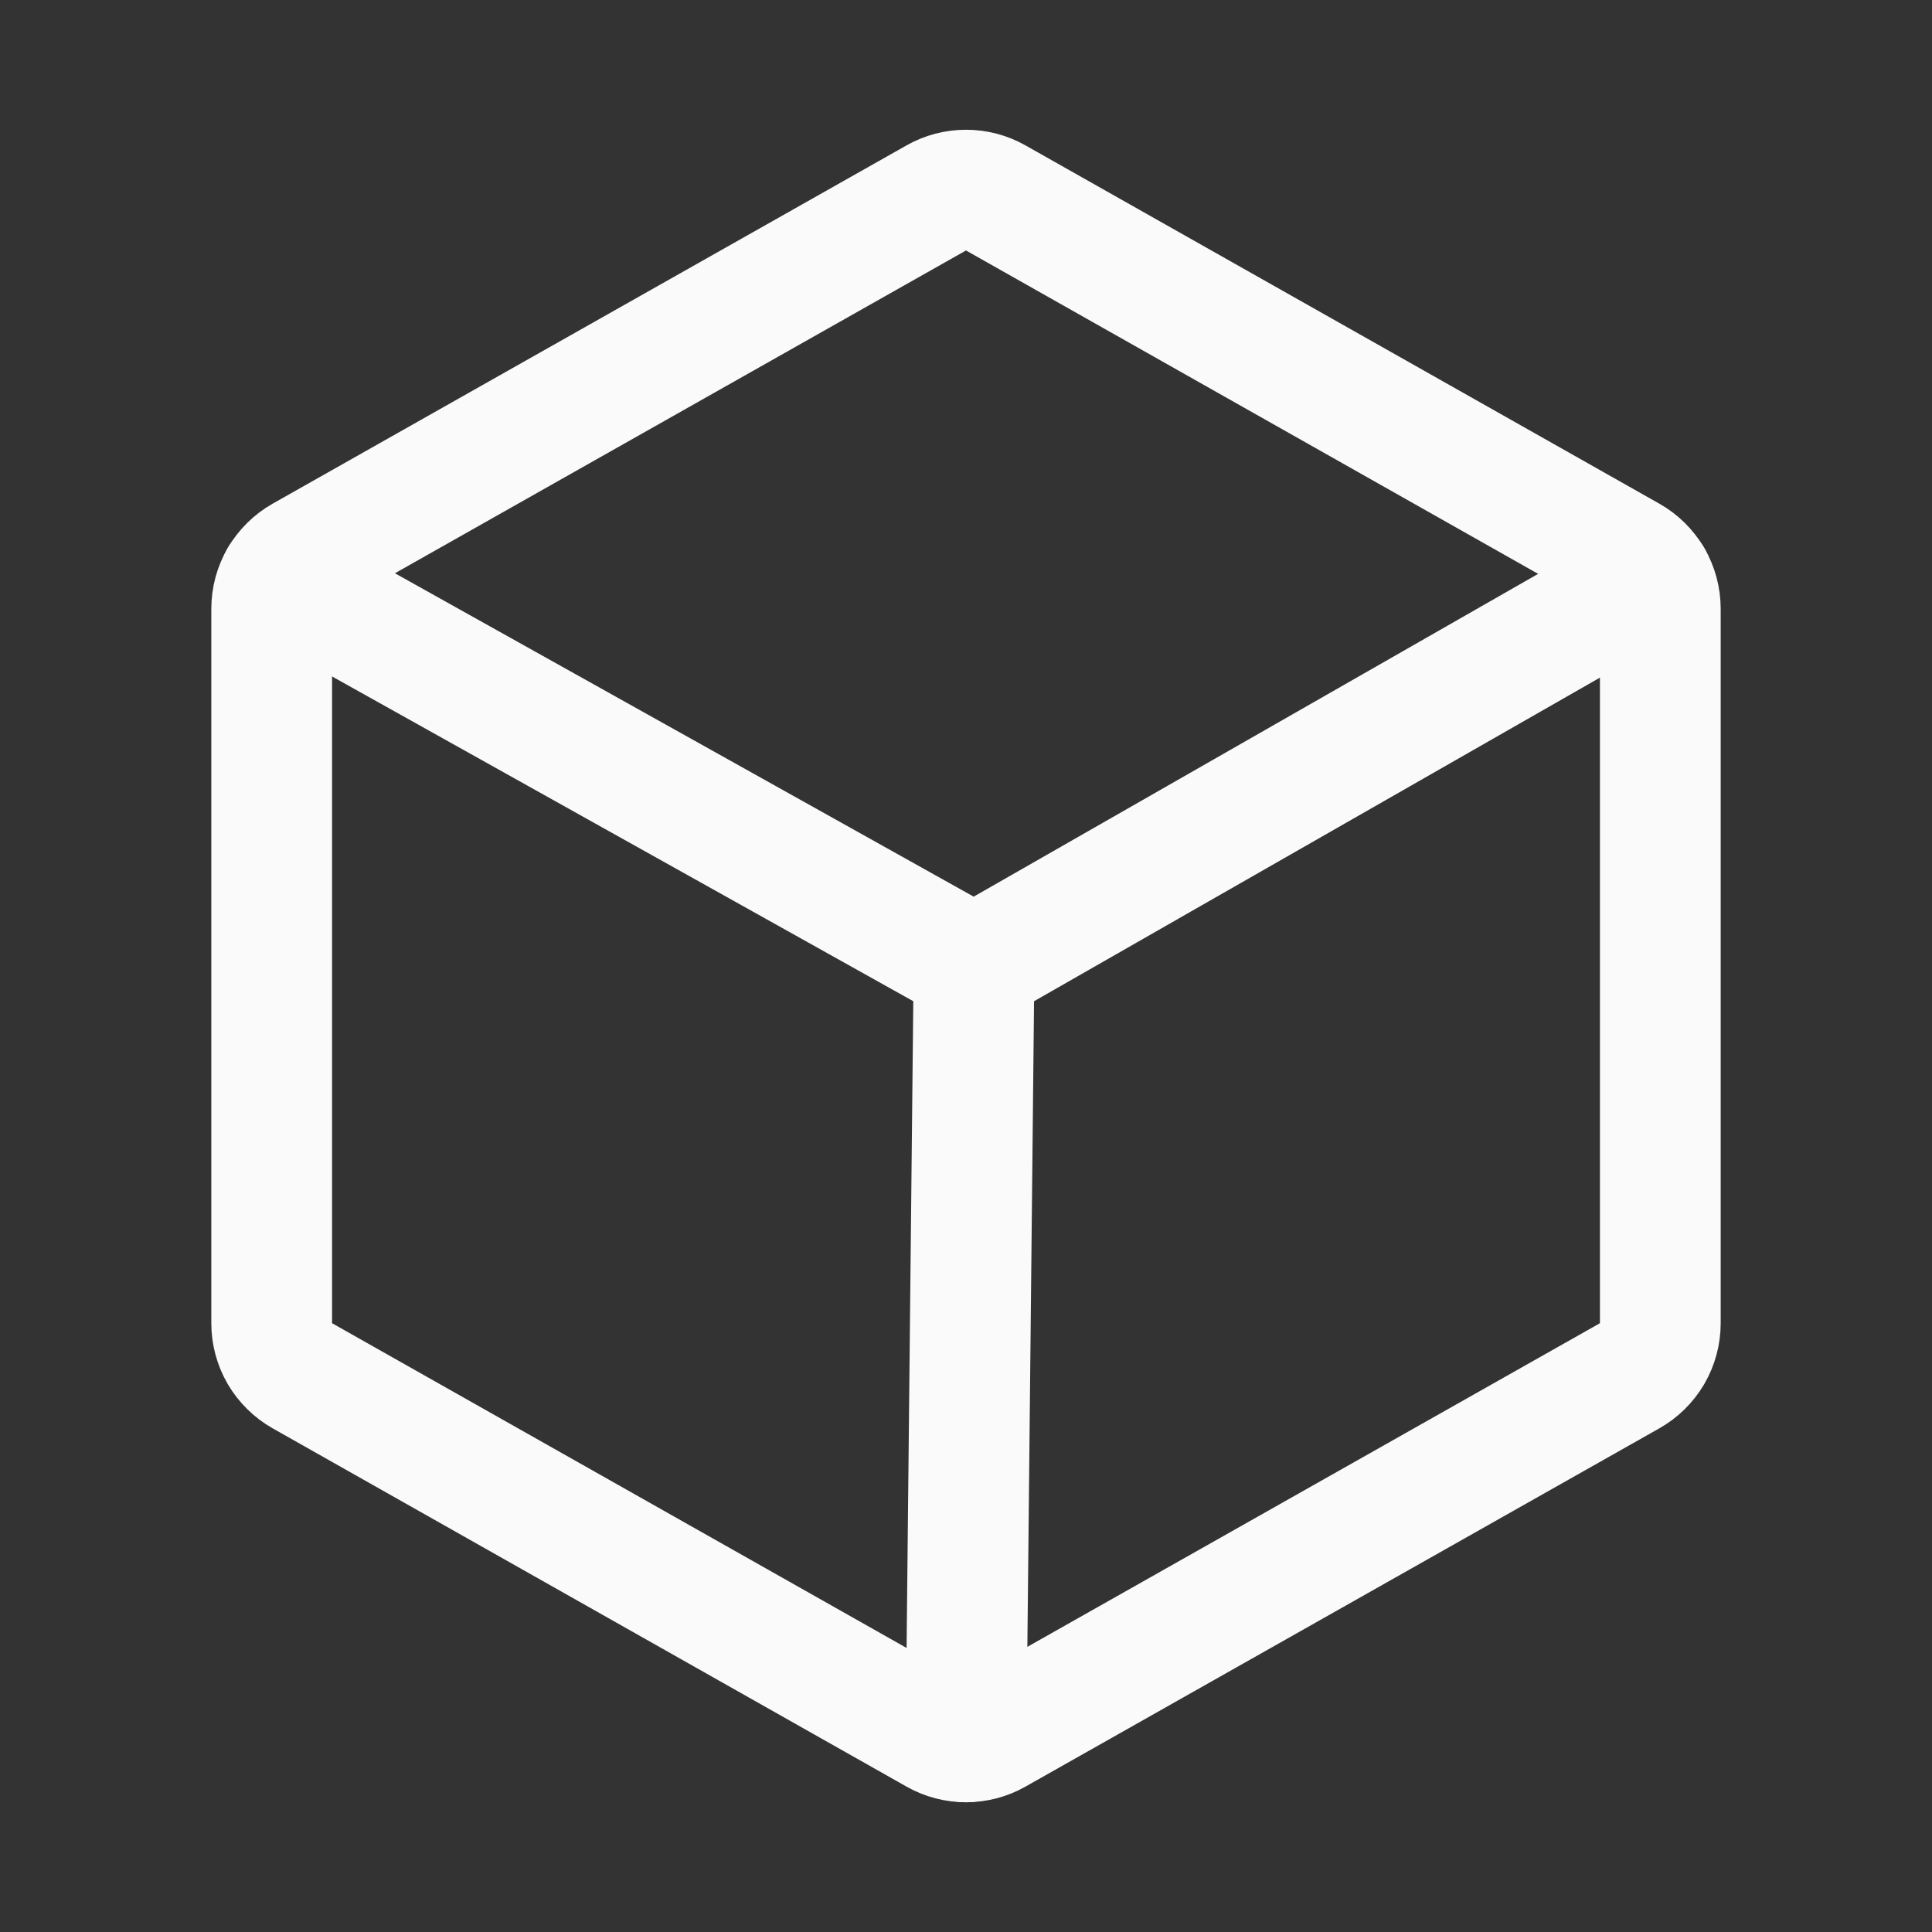
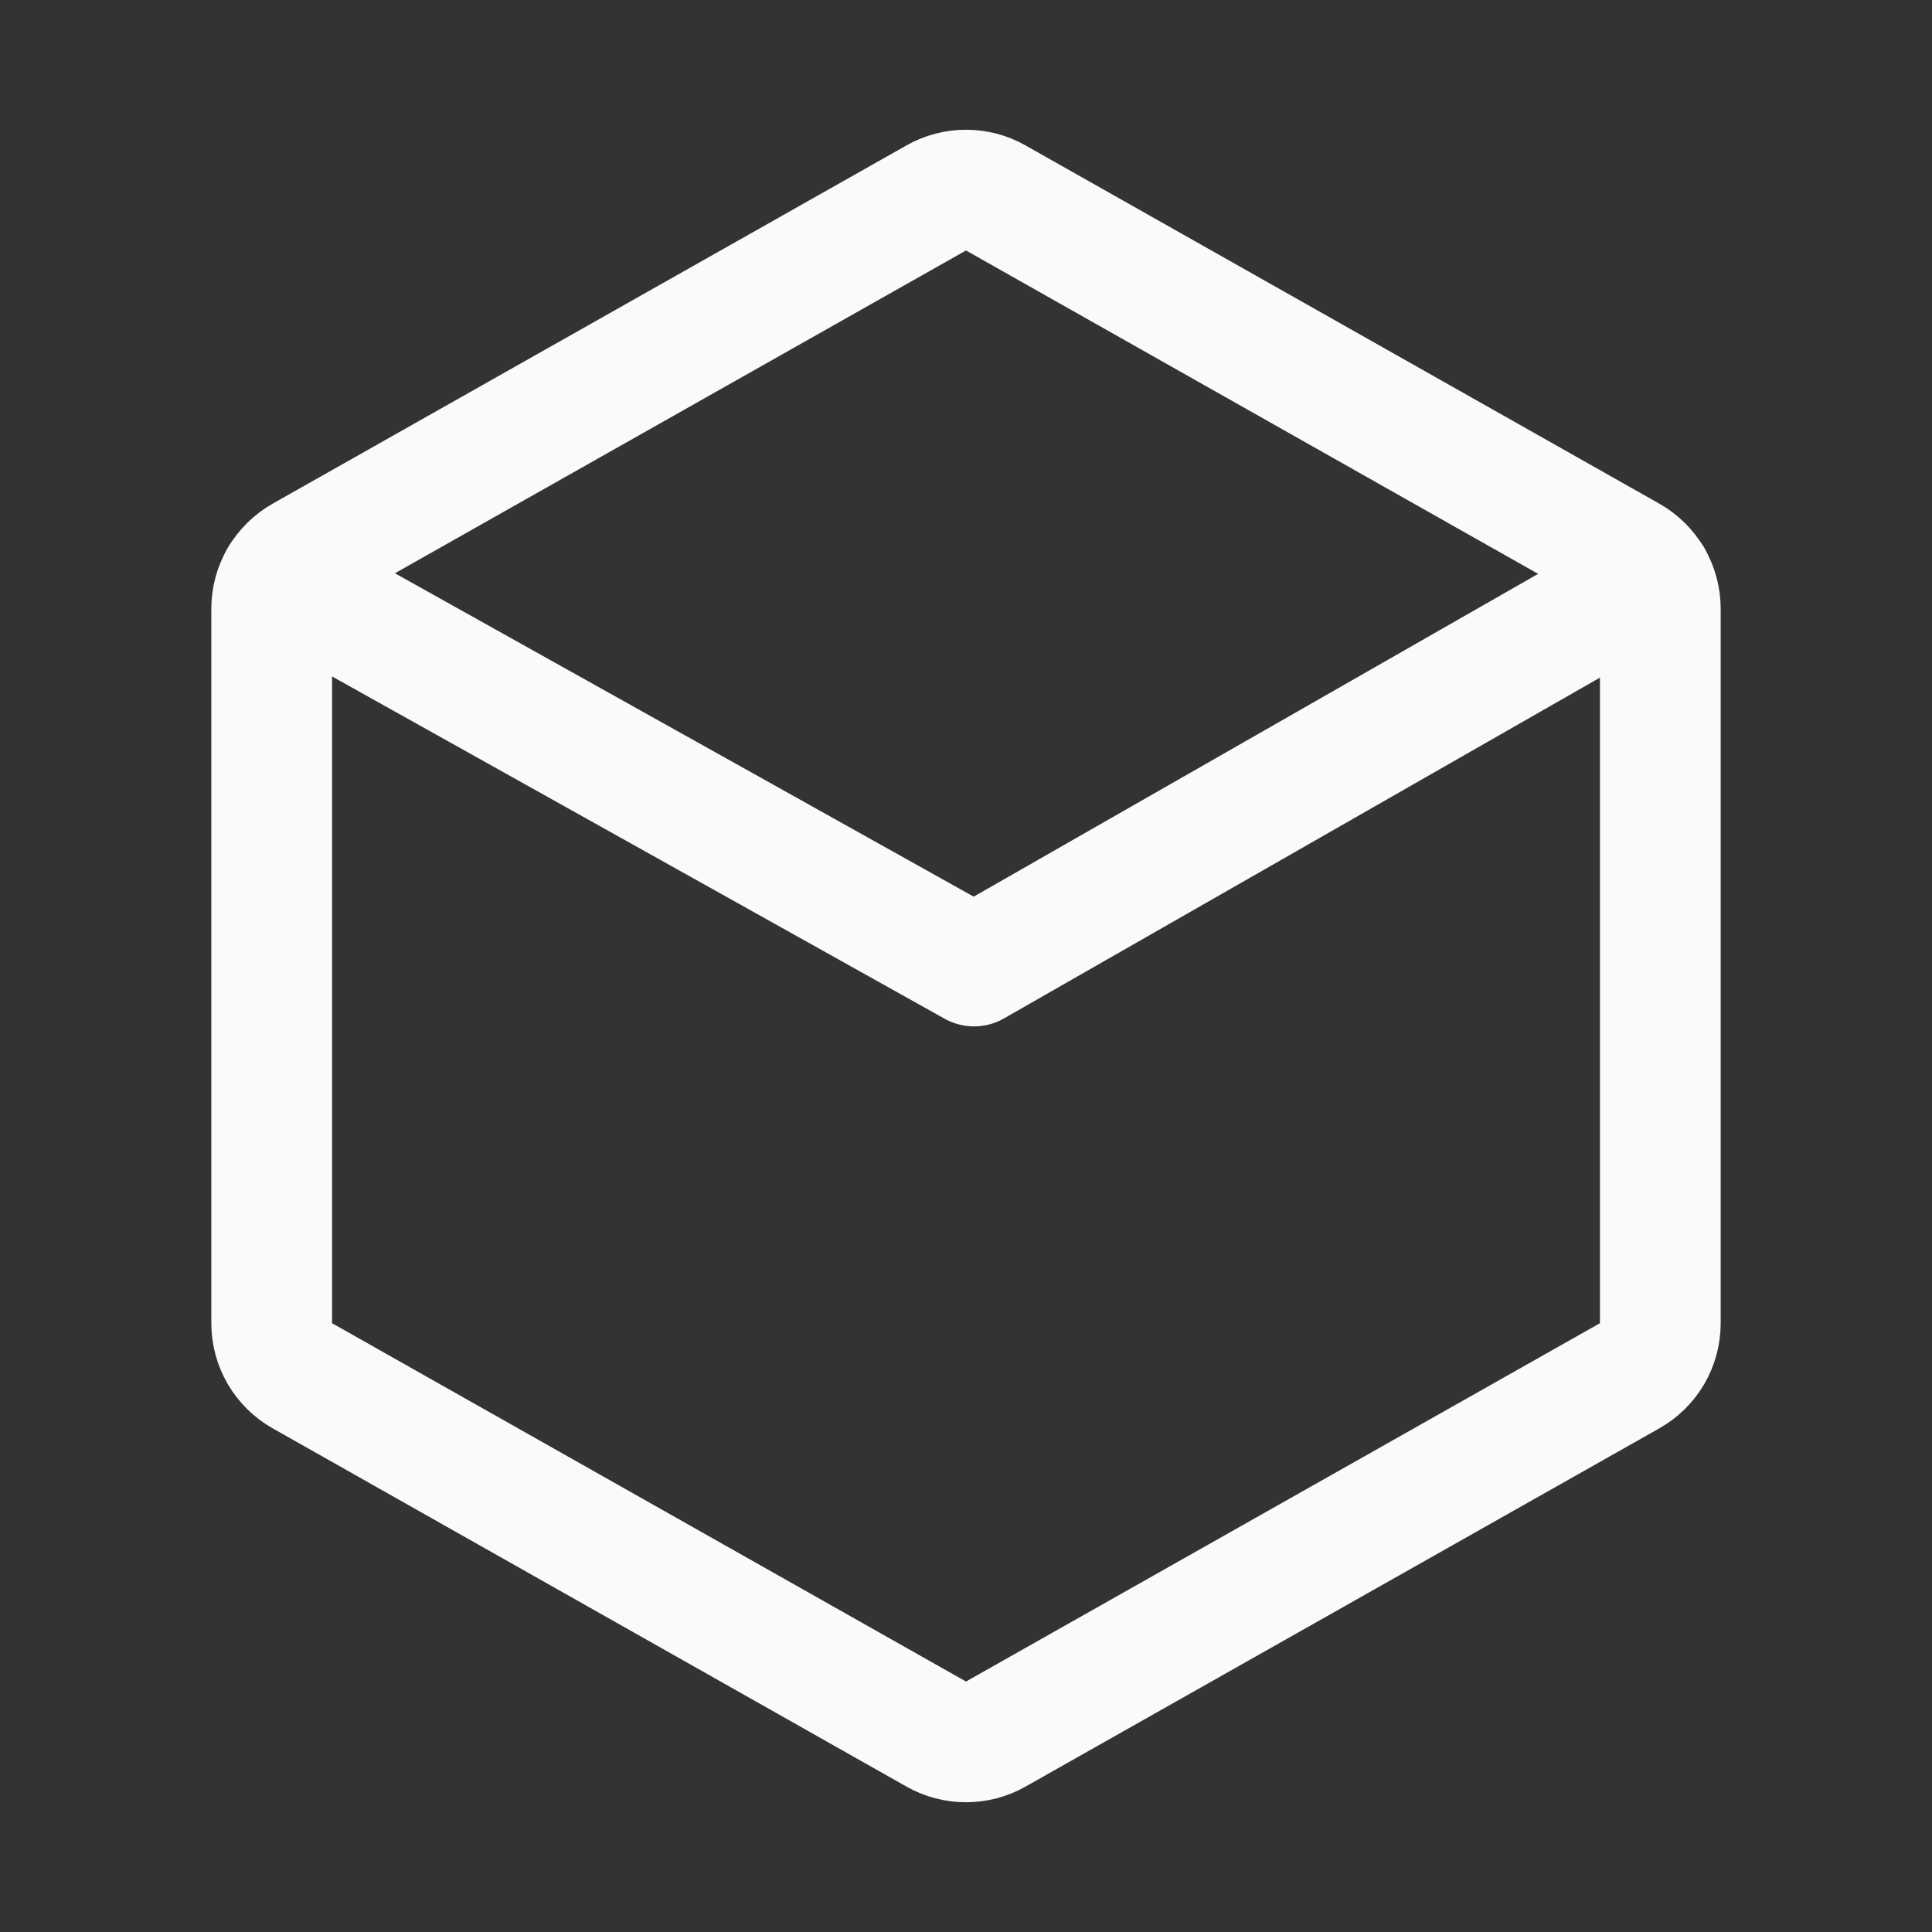
<svg xmlns="http://www.w3.org/2000/svg" width="32" height="32" viewBox="0 0 32 32" fill="none">
  <rect x="0" y="0" width="32" height="32" fill="#333333" stroke="none" />
-   <path d="M16.133 16L16 28.851" stroke="#FBFAFA" stroke-width="2" stroke-linecap="round" stroke-linejoin="round" />
  <path d="M27.5 21.916V10.084C27.5 9.906 27.453 9.732 27.364 9.58C27.274 9.427 27.146 9.3 26.992 9.213L16.492 3.278C16.342 3.193 16.172 3.149 16 3.149C15.828 3.149 15.658 3.193 15.508 3.278L5.008 9.213C4.854 9.3 4.726 9.427 4.636 9.58C4.547 9.732 4.5 9.906 4.5 10.084V21.916C4.5 22.094 4.547 22.267 4.636 22.421C4.726 22.573 4.854 22.7 5.008 22.787L15.508 28.722C15.658 28.807 15.828 28.851 16 28.851C16.172 28.851 16.342 28.807 16.492 28.722L26.992 22.787C27.146 22.7 27.274 22.573 27.364 22.421C27.453 22.267 27.5 22.094 27.5 21.916V21.916Z" stroke="#FBFAFA" stroke-width="2" stroke-linecap="round" stroke-linejoin="round" />
  <path d="M27.363 9.578L16.133 16L4.638 9.577" stroke="#FBFAFA" stroke-width="2" stroke-linecap="round" stroke-linejoin="round" />
</svg>